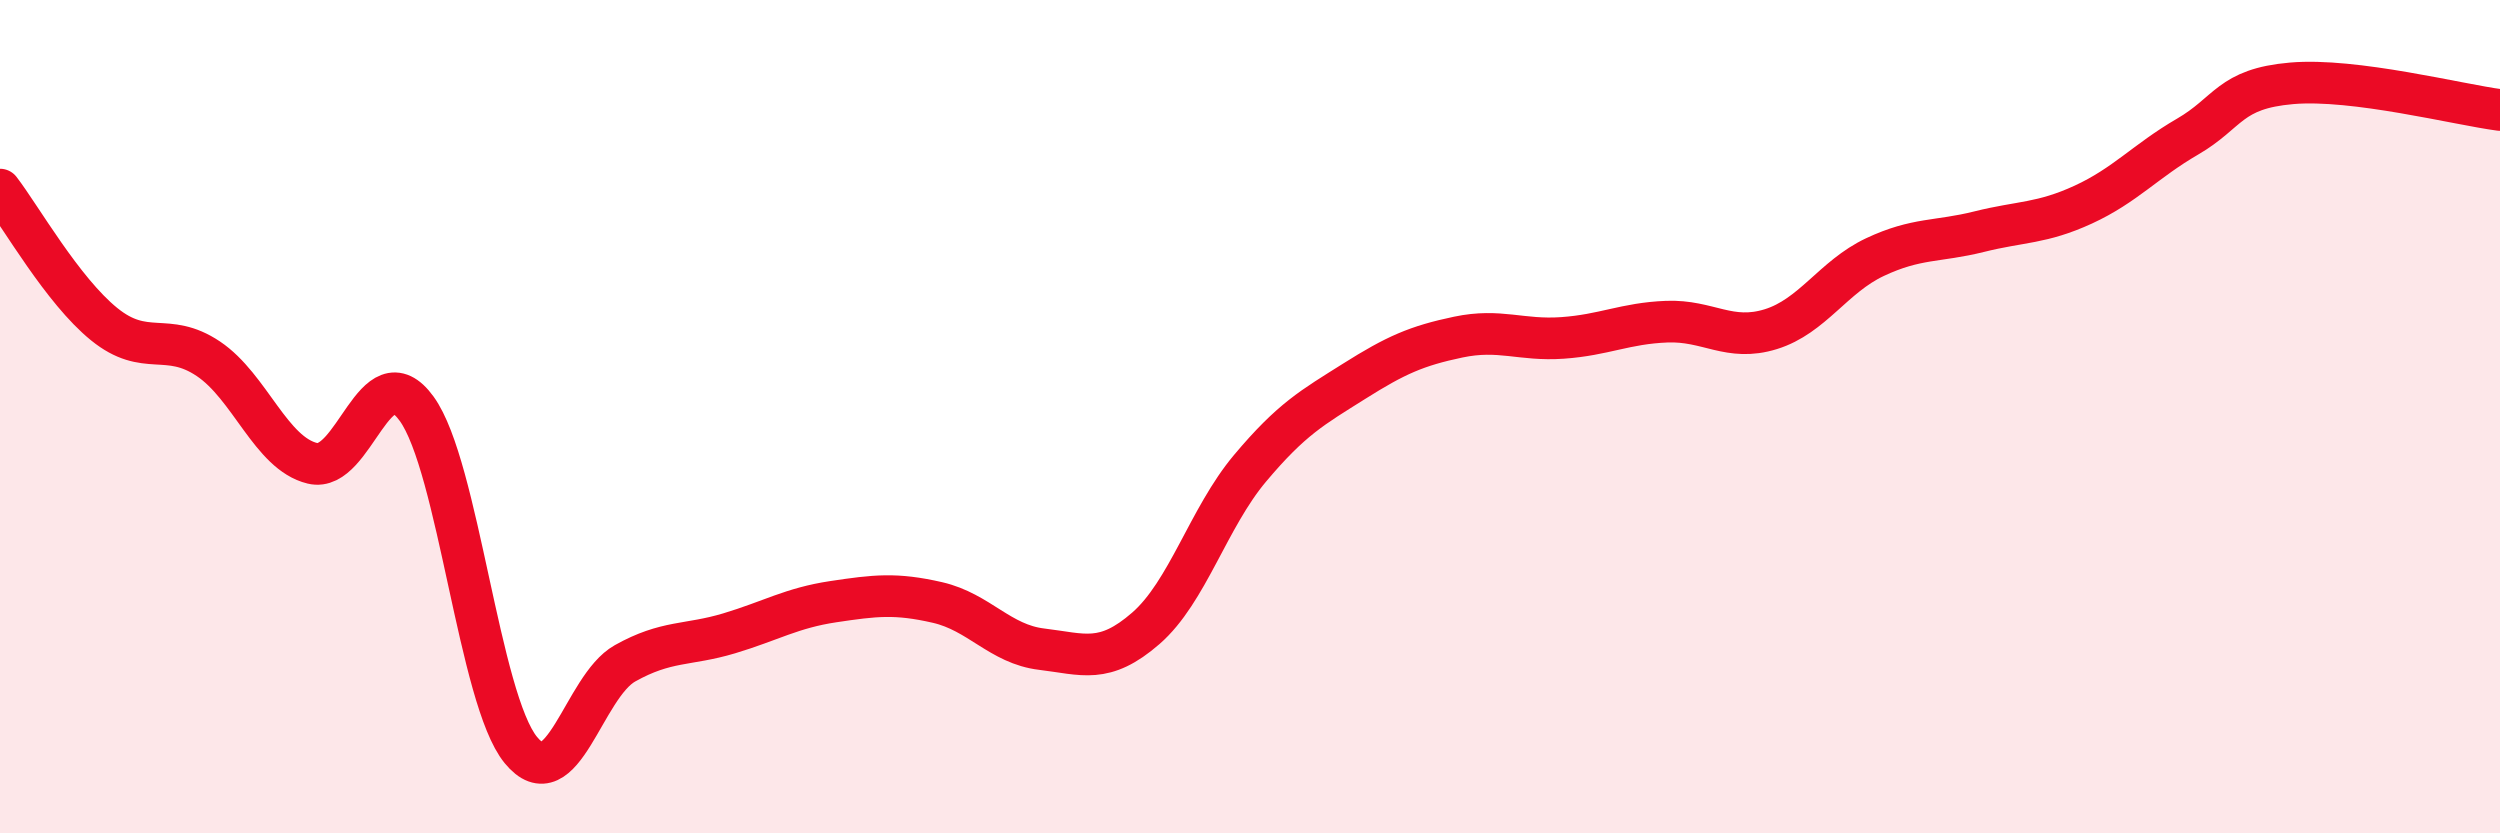
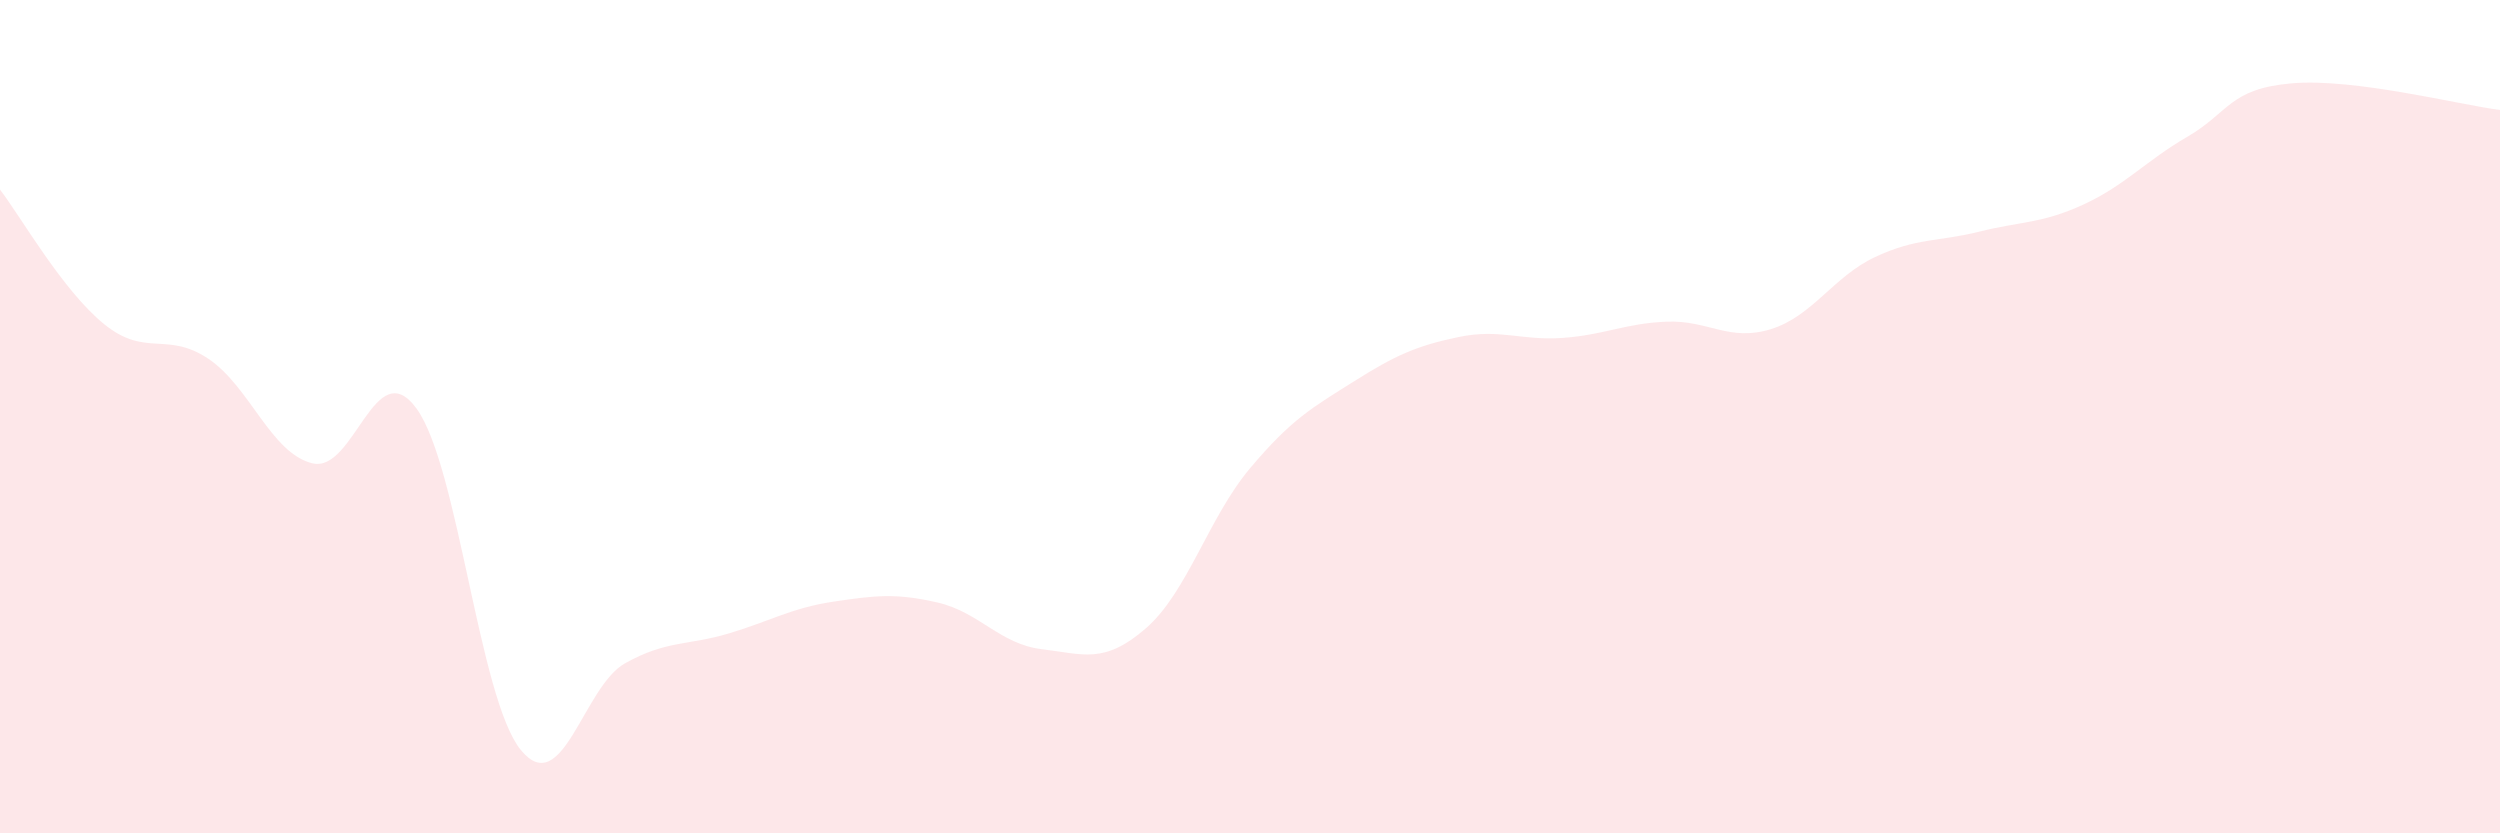
<svg xmlns="http://www.w3.org/2000/svg" width="60" height="20" viewBox="0 0 60 20">
  <path d="M 0,4.55 C 0.5,5.2 1.5,6.97 2.5,7.78 C 3.5,8.59 4,7.94 5,8.61 C 6,9.28 6.5,10.88 7.5,11.12 C 8.5,11.36 9,8.43 10,9.81 C 11,11.19 11.5,16.78 12.5,18 C 13.5,19.22 14,16.48 15,15.92 C 16,15.36 16.5,15.5 17.5,15.2 C 18.5,14.9 19,14.59 20,14.44 C 21,14.29 21.5,14.23 22.5,14.46 C 23.5,14.69 24,15.46 25,15.58 C 26,15.7 26.5,15.95 27.5,15.08 C 28.5,14.21 29,12.43 30,11.24 C 31,10.05 31.5,9.78 32.5,9.15 C 33.5,8.52 34,8.3 35,8.09 C 36,7.88 36.5,8.18 37.5,8.11 C 38.5,8.04 39,7.76 40,7.72 C 41,7.68 41.5,8.21 42.5,7.9 C 43.5,7.59 44,6.64 45,6.17 C 46,5.7 46.5,5.81 47.5,5.56 C 48.5,5.31 49,5.37 50,4.91 C 51,4.45 51.5,3.86 52.5,3.28 C 53.5,2.7 53.5,2.13 55,2 C 56.5,1.87 59,2.51 60,2.64L60 20L0 20Z" fill="#EB0A25" opacity="0.1" stroke-linecap="round" stroke-linejoin="round" />
-   <path d="M 0,4.55 C 0.5,5.2 1.5,6.97 2.5,7.78 C 3.5,8.59 4,7.94 5,8.61 C 6,9.28 6.5,10.88 7.5,11.12 C 8.5,11.36 9,8.43 10,9.81 C 11,11.19 11.5,16.78 12.5,18 C 13.5,19.22 14,16.48 15,15.92 C 16,15.36 16.5,15.5 17.5,15.2 C 18.5,14.9 19,14.59 20,14.44 C 21,14.29 21.5,14.23 22.5,14.46 C 23.5,14.69 24,15.46 25,15.58 C 26,15.7 26.5,15.95 27.5,15.08 C 28.5,14.21 29,12.43 30,11.24 C 31,10.05 31.5,9.78 32.5,9.15 C 33.5,8.52 34,8.3 35,8.09 C 36,7.88 36.5,8.18 37.5,8.11 C 38.5,8.04 39,7.76 40,7.72 C 41,7.68 41.5,8.21 42.5,7.9 C 43.5,7.59 44,6.64 45,6.17 C 46,5.7 46.5,5.81 47.5,5.56 C 48.5,5.31 49,5.37 50,4.91 C 51,4.45 51.5,3.86 52.5,3.28 C 53.5,2.7 53.5,2.13 55,2 C 56.5,1.87 59,2.51 60,2.64" stroke="#EB0A25" stroke-width="1" fill="none" stroke-linecap="round" stroke-linejoin="round" />
</svg>